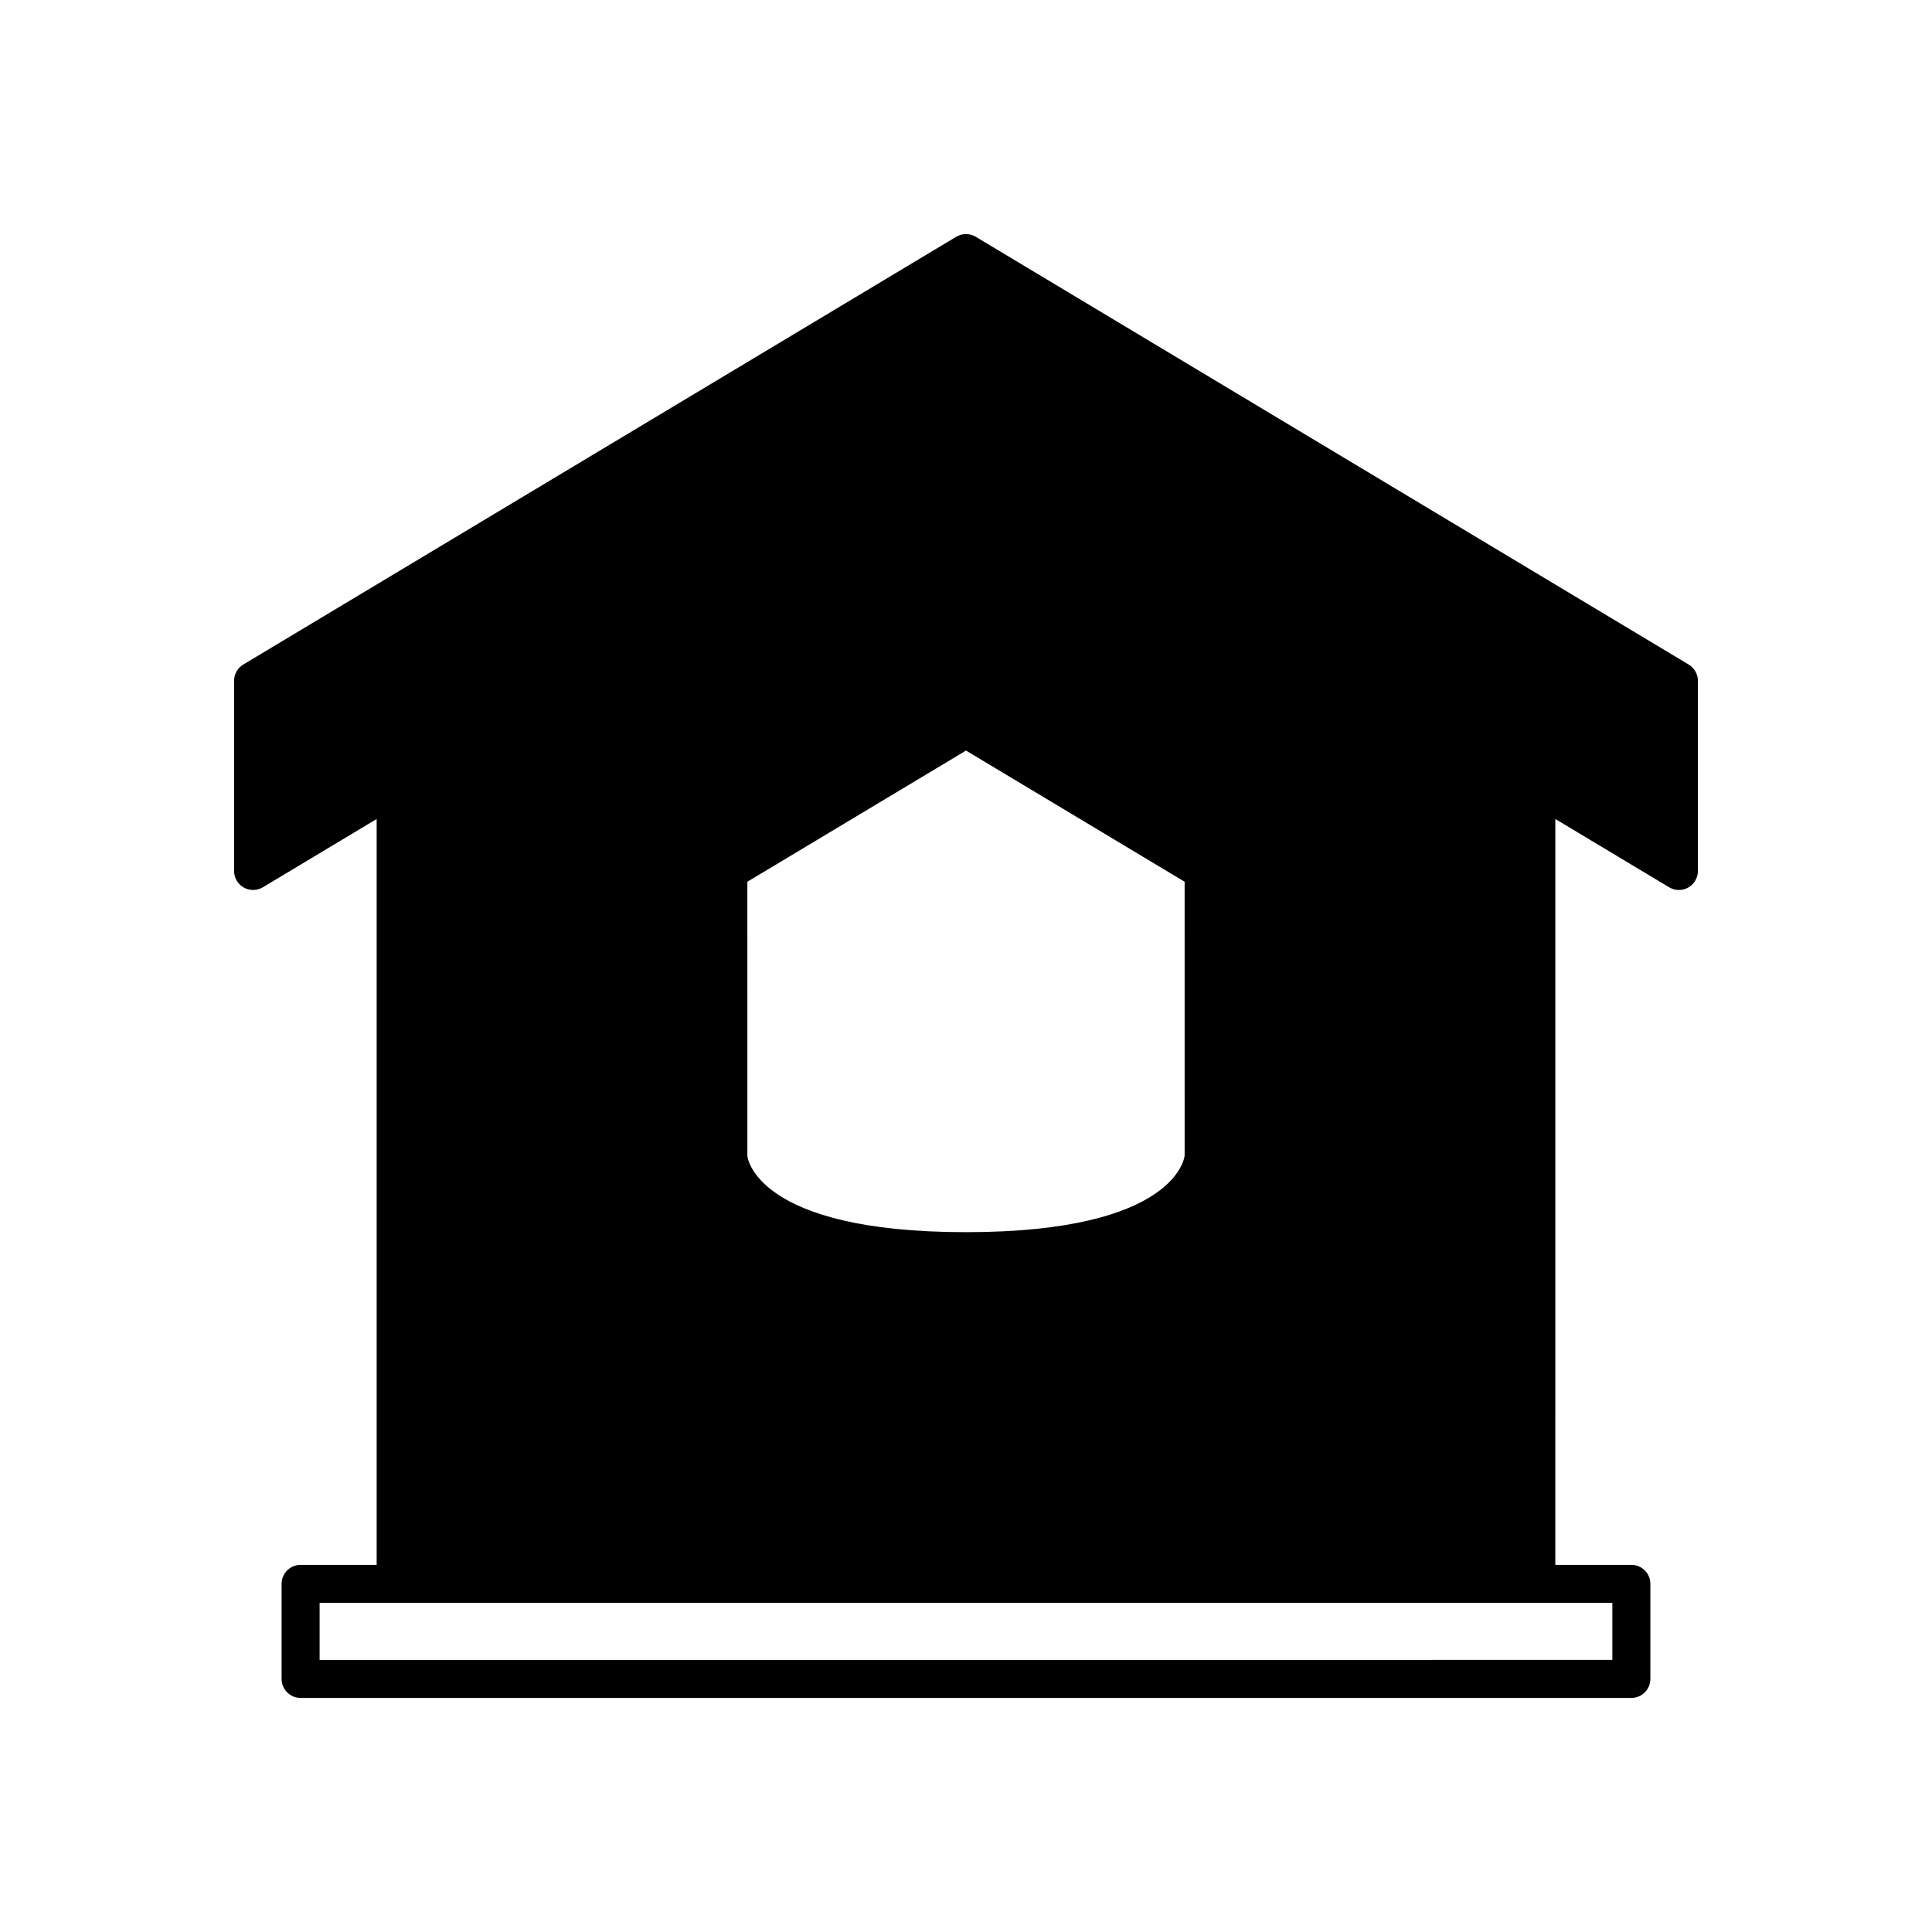
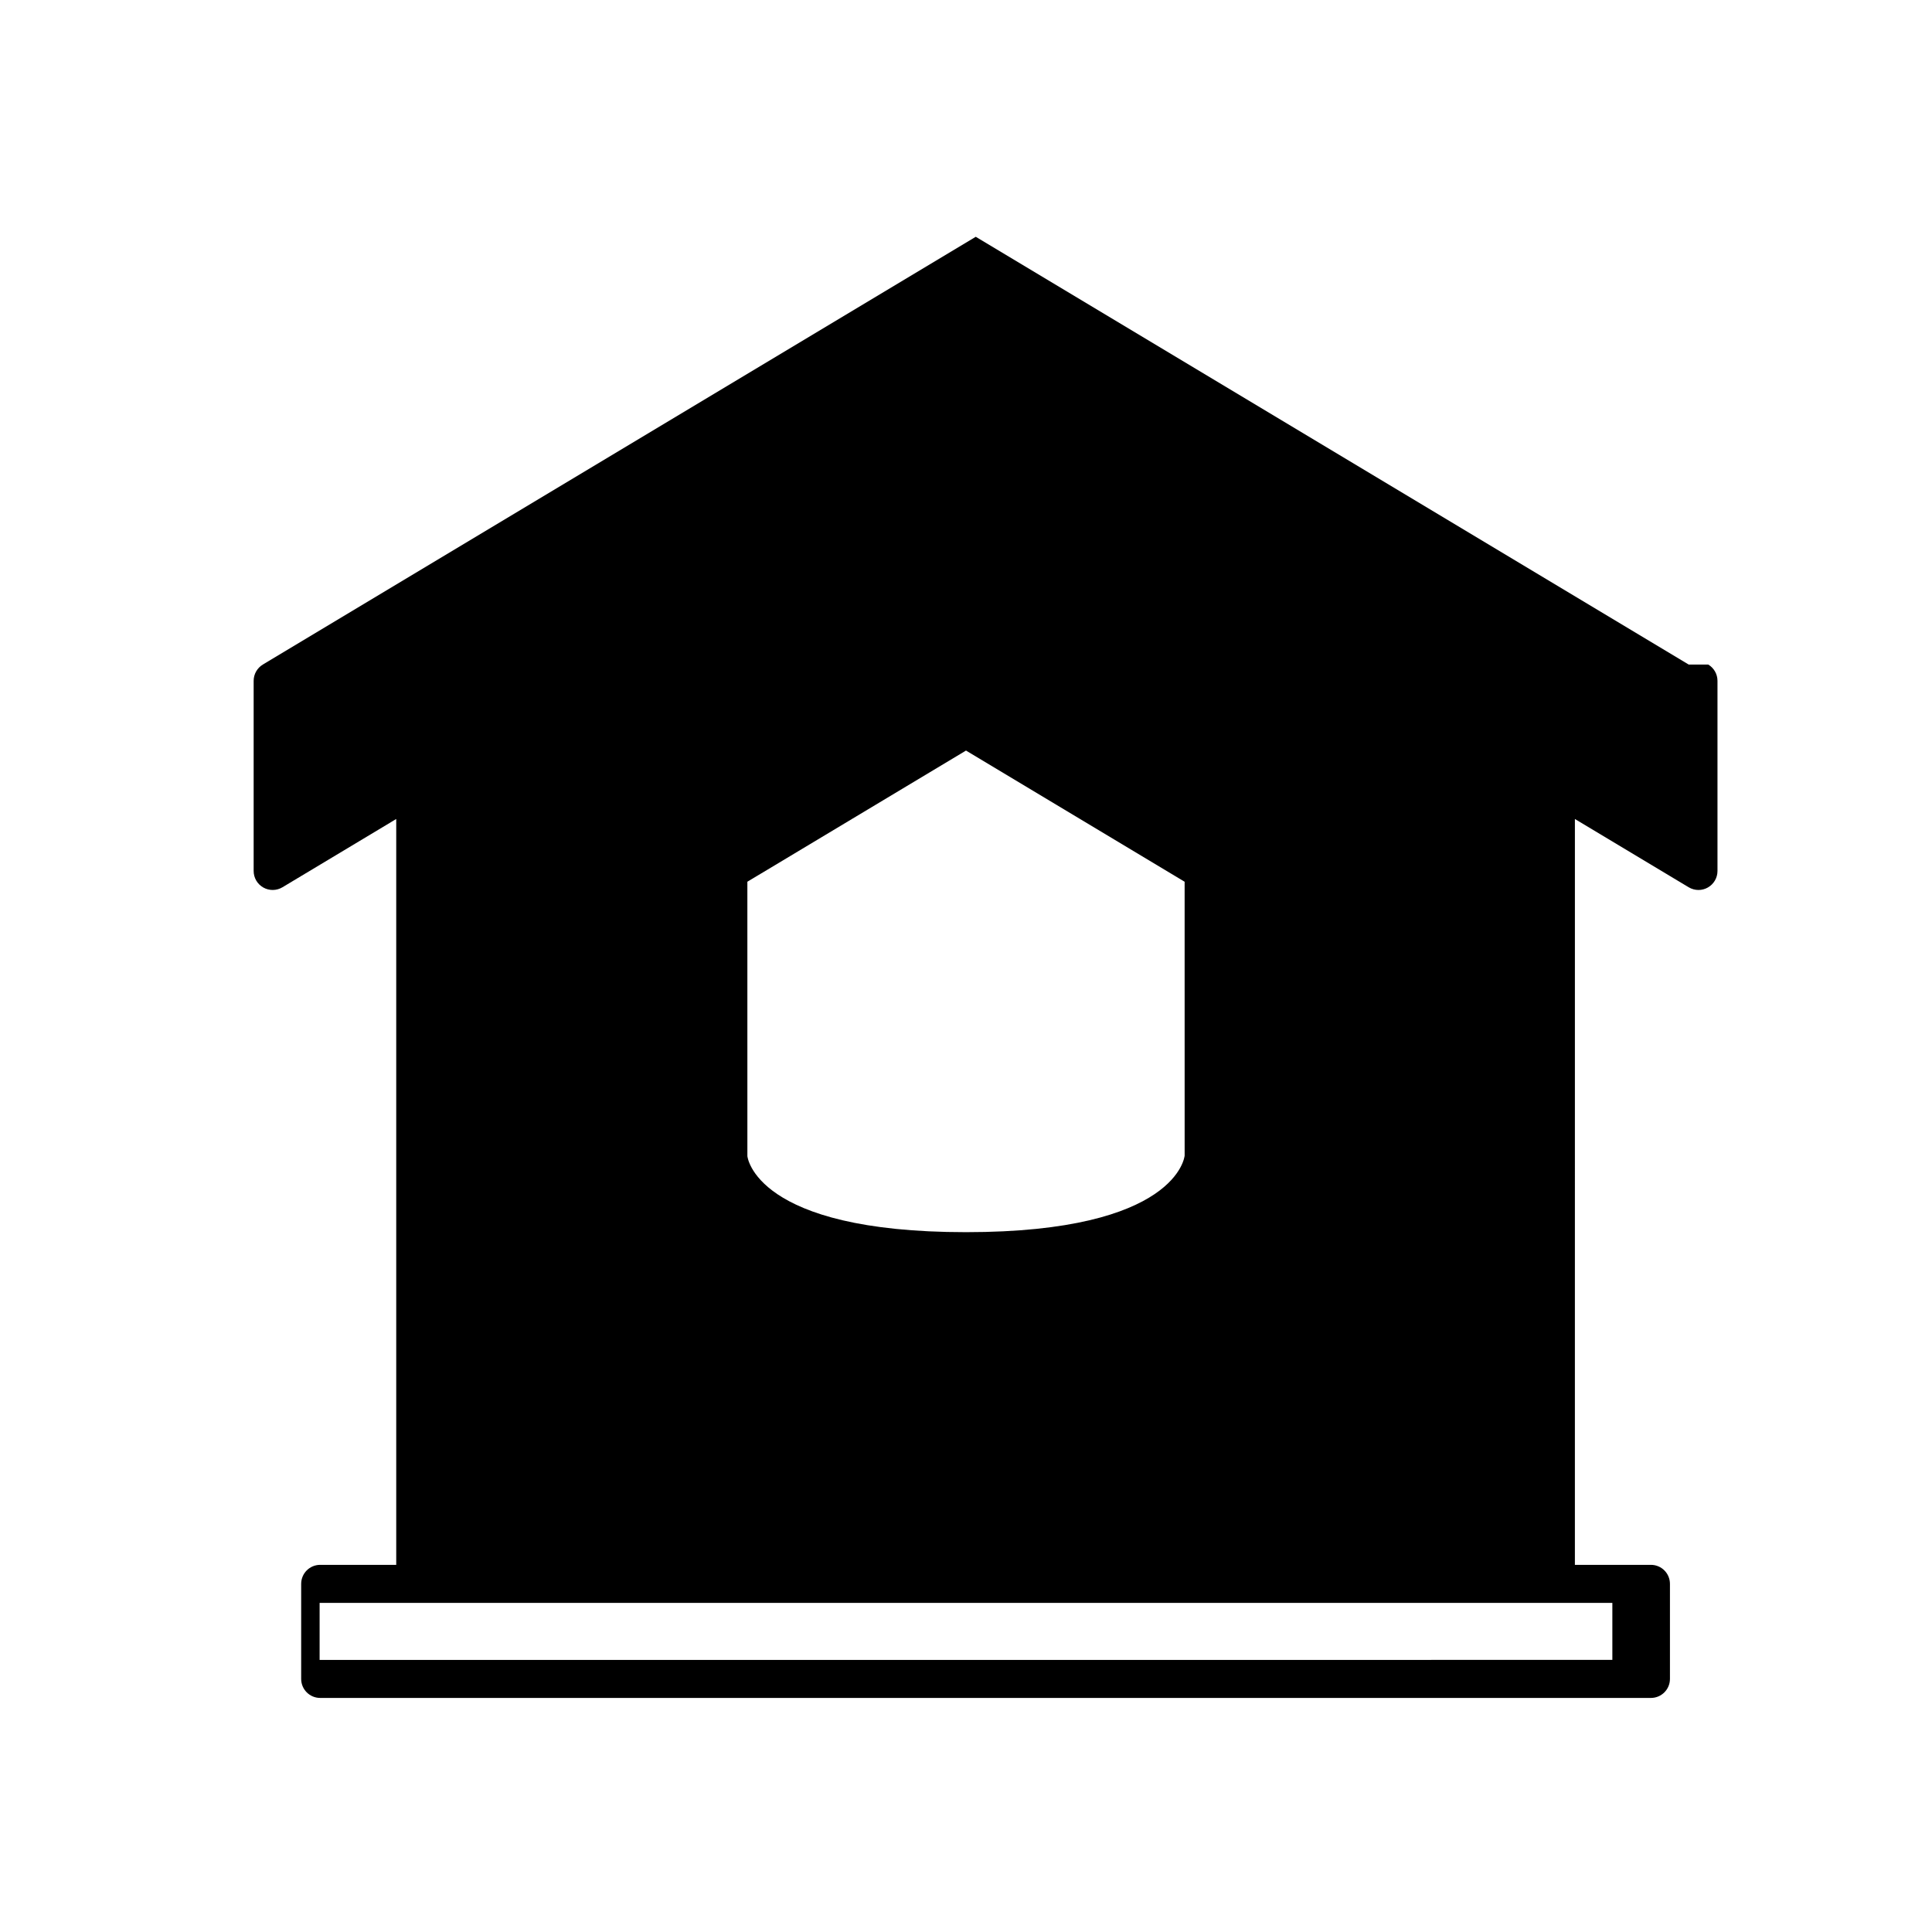
<svg xmlns="http://www.w3.org/2000/svg" fill="#000000" width="800px" height="800px" version="1.1" viewBox="144 144 512 512">
-   <path d="m591.52 320.11-188.93-113.36c-1.594-0.953-3.59-0.953-5.188 0l-188.93 113.36c-1.512 0.91-2.441 2.551-2.441 4.32v50.383c0 1.816 0.973 3.488 2.555 4.383 1.578 0.895 3.519 0.871 5.078-0.062l30.152-18.094v197.66h-20.152c-2.785 0-5.039 2.254-5.039 5.039v25.191c0 2.785 2.254 5.039 5.039 5.039h352.66c2.785 0 5.039-2.254 5.039-5.039v-25.191c0-2.785-2.254-5.039-5.039-5.039h-20.152l0.004-197.66 30.156 18.094c0.797 0.477 1.695 0.719 2.59 0.719 0.855 0 1.711-0.215 2.484-0.656 1.582-0.895 2.555-2.566 2.555-4.383v-50.383c0-1.77-0.93-3.41-2.445-4.32zm-249.46 57.555 57.941-34.762 57.938 34.766 0.004 72.57c-0.016 0.199-1.93 20.297-57.941 20.297-56.016 0-57.93-20.098-57.938-20.152zm229.23 191.11v15.113l-171.29 0.004h-171.3v-15.113h322.44z" />
+   <path d="m591.52 320.11-188.93-113.36l-188.93 113.36c-1.512 0.91-2.441 2.551-2.441 4.32v50.383c0 1.816 0.973 3.488 2.555 4.383 1.578 0.895 3.519 0.871 5.078-0.062l30.152-18.094v197.66h-20.152c-2.785 0-5.039 2.254-5.039 5.039v25.191c0 2.785 2.254 5.039 5.039 5.039h352.66c2.785 0 5.039-2.254 5.039-5.039v-25.191c0-2.785-2.254-5.039-5.039-5.039h-20.152l0.004-197.66 30.156 18.094c0.797 0.477 1.695 0.719 2.59 0.719 0.855 0 1.711-0.215 2.484-0.656 1.582-0.895 2.555-2.566 2.555-4.383v-50.383c0-1.77-0.93-3.41-2.445-4.32zm-249.46 57.555 57.941-34.762 57.938 34.766 0.004 72.57c-0.016 0.199-1.93 20.297-57.941 20.297-56.016 0-57.93-20.098-57.938-20.152zm229.23 191.11v15.113l-171.29 0.004h-171.3v-15.113h322.44z" />
</svg>